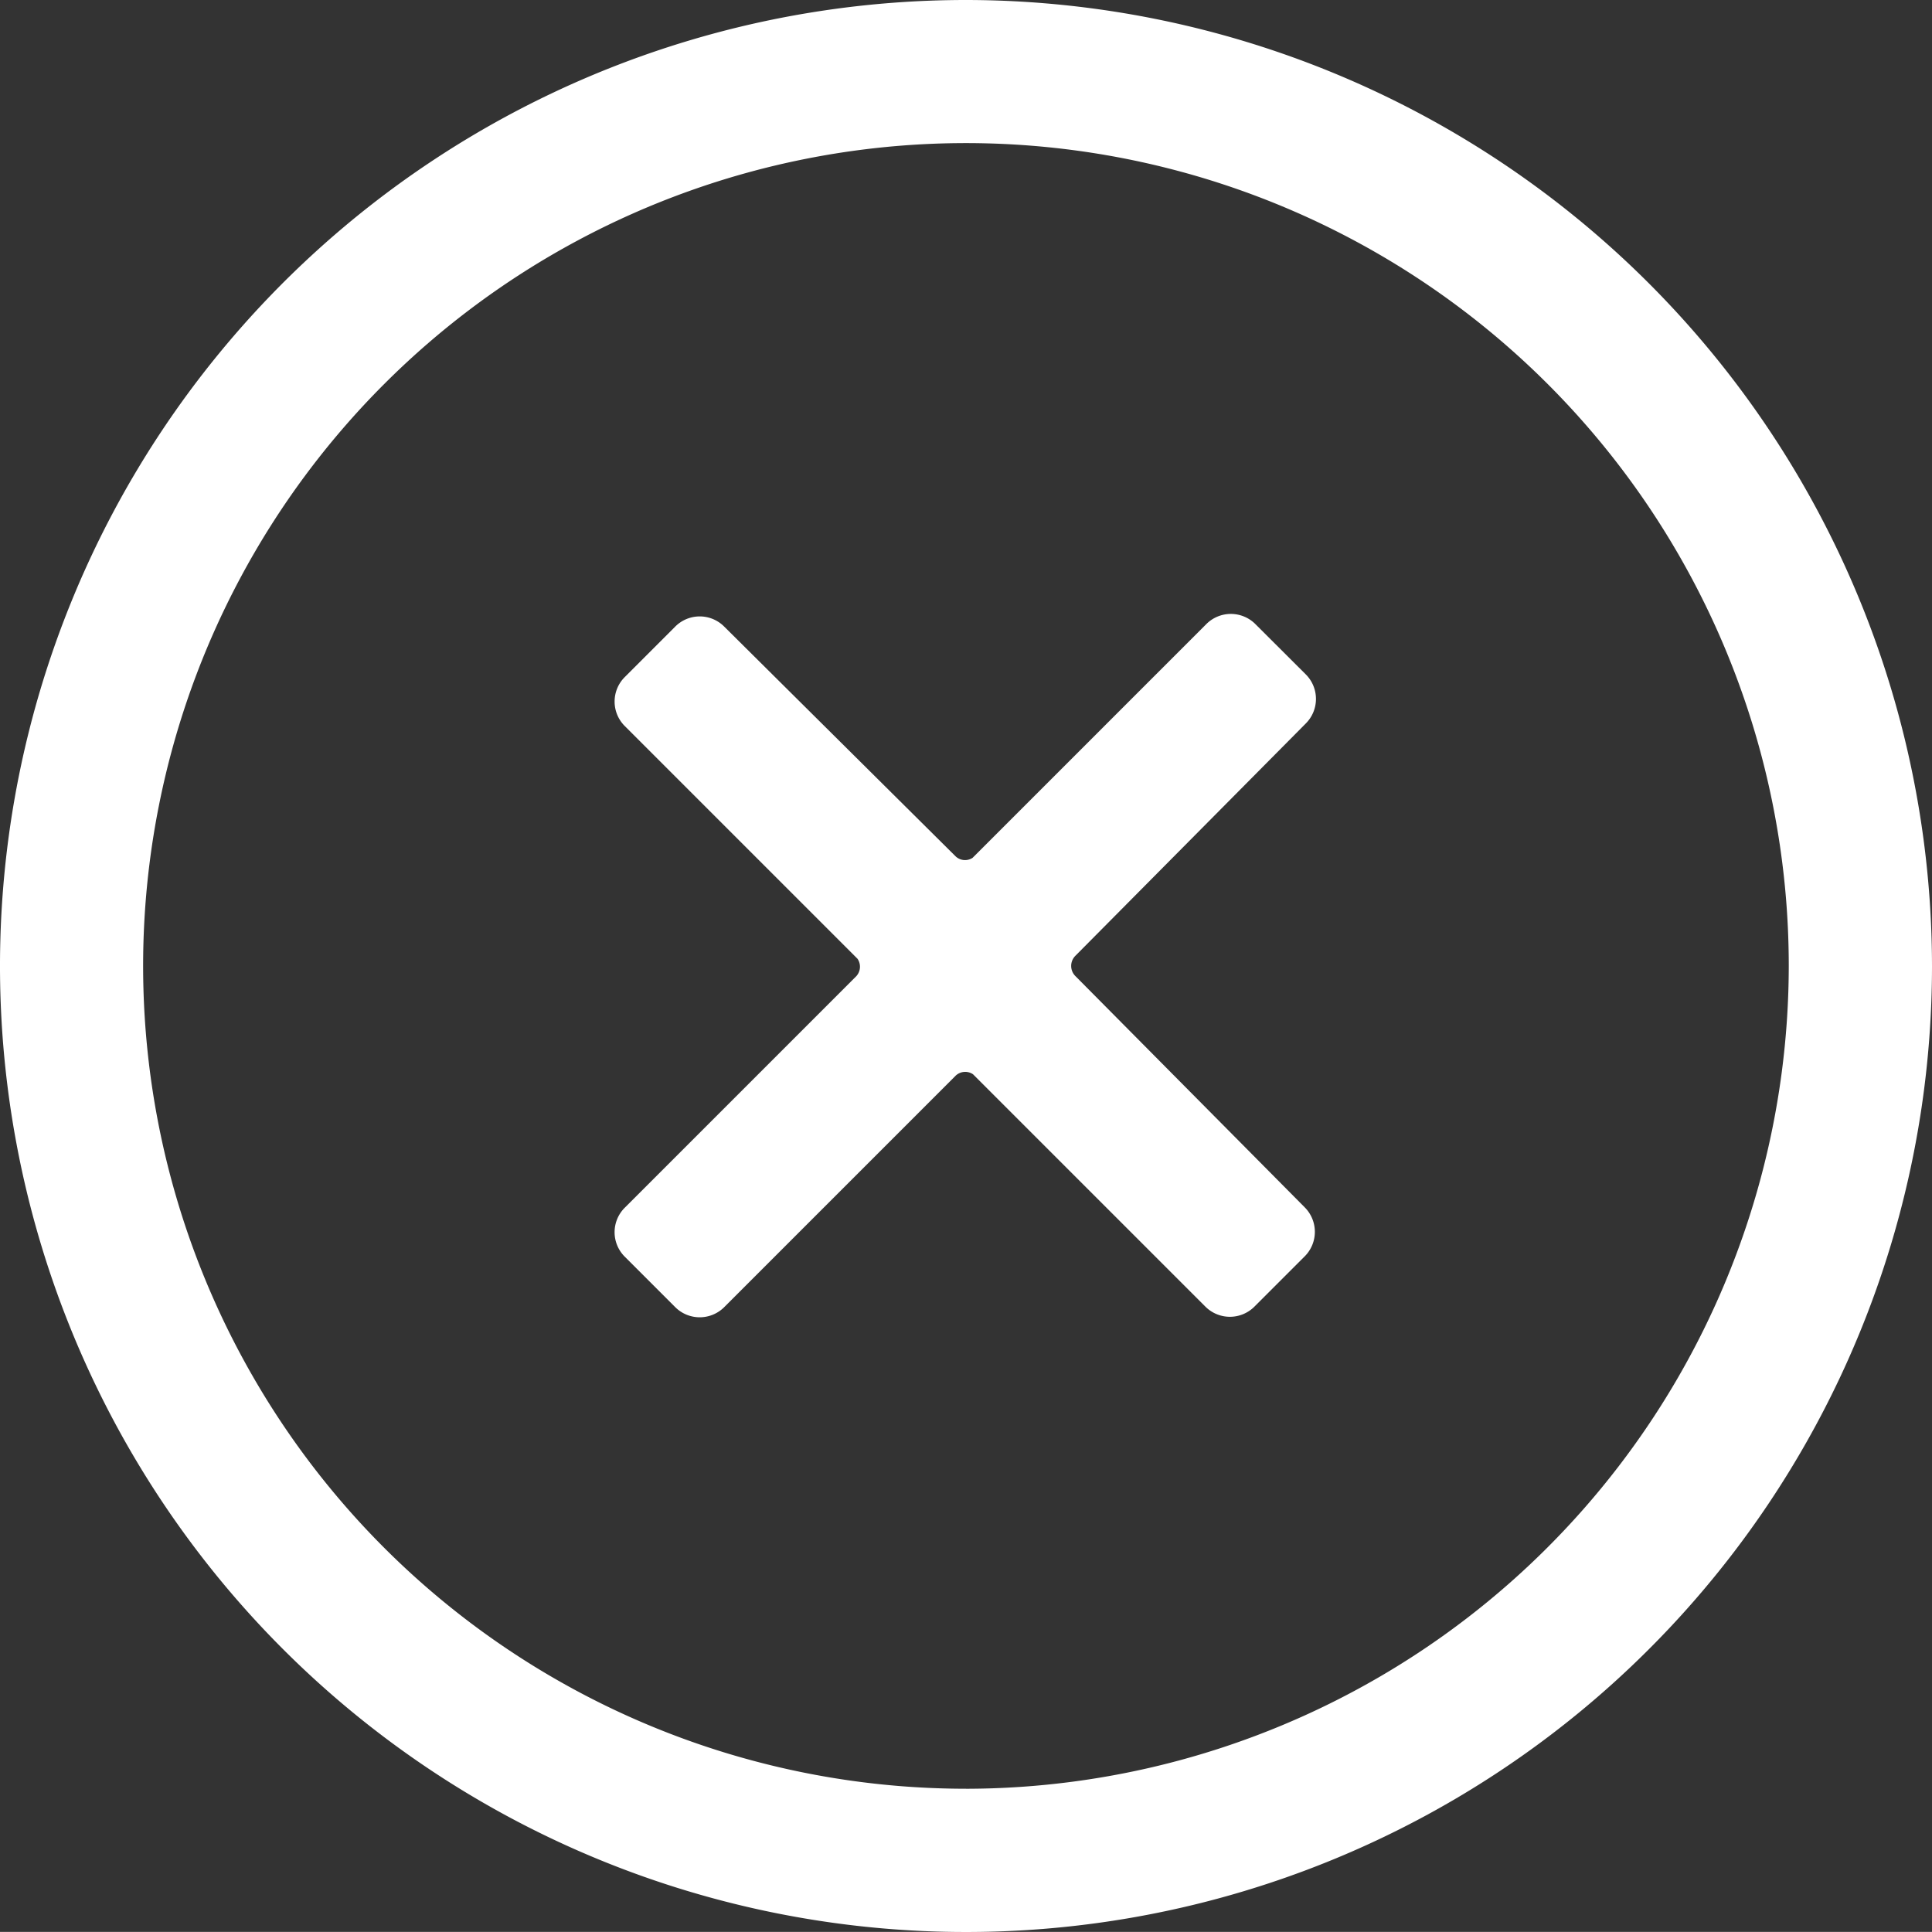
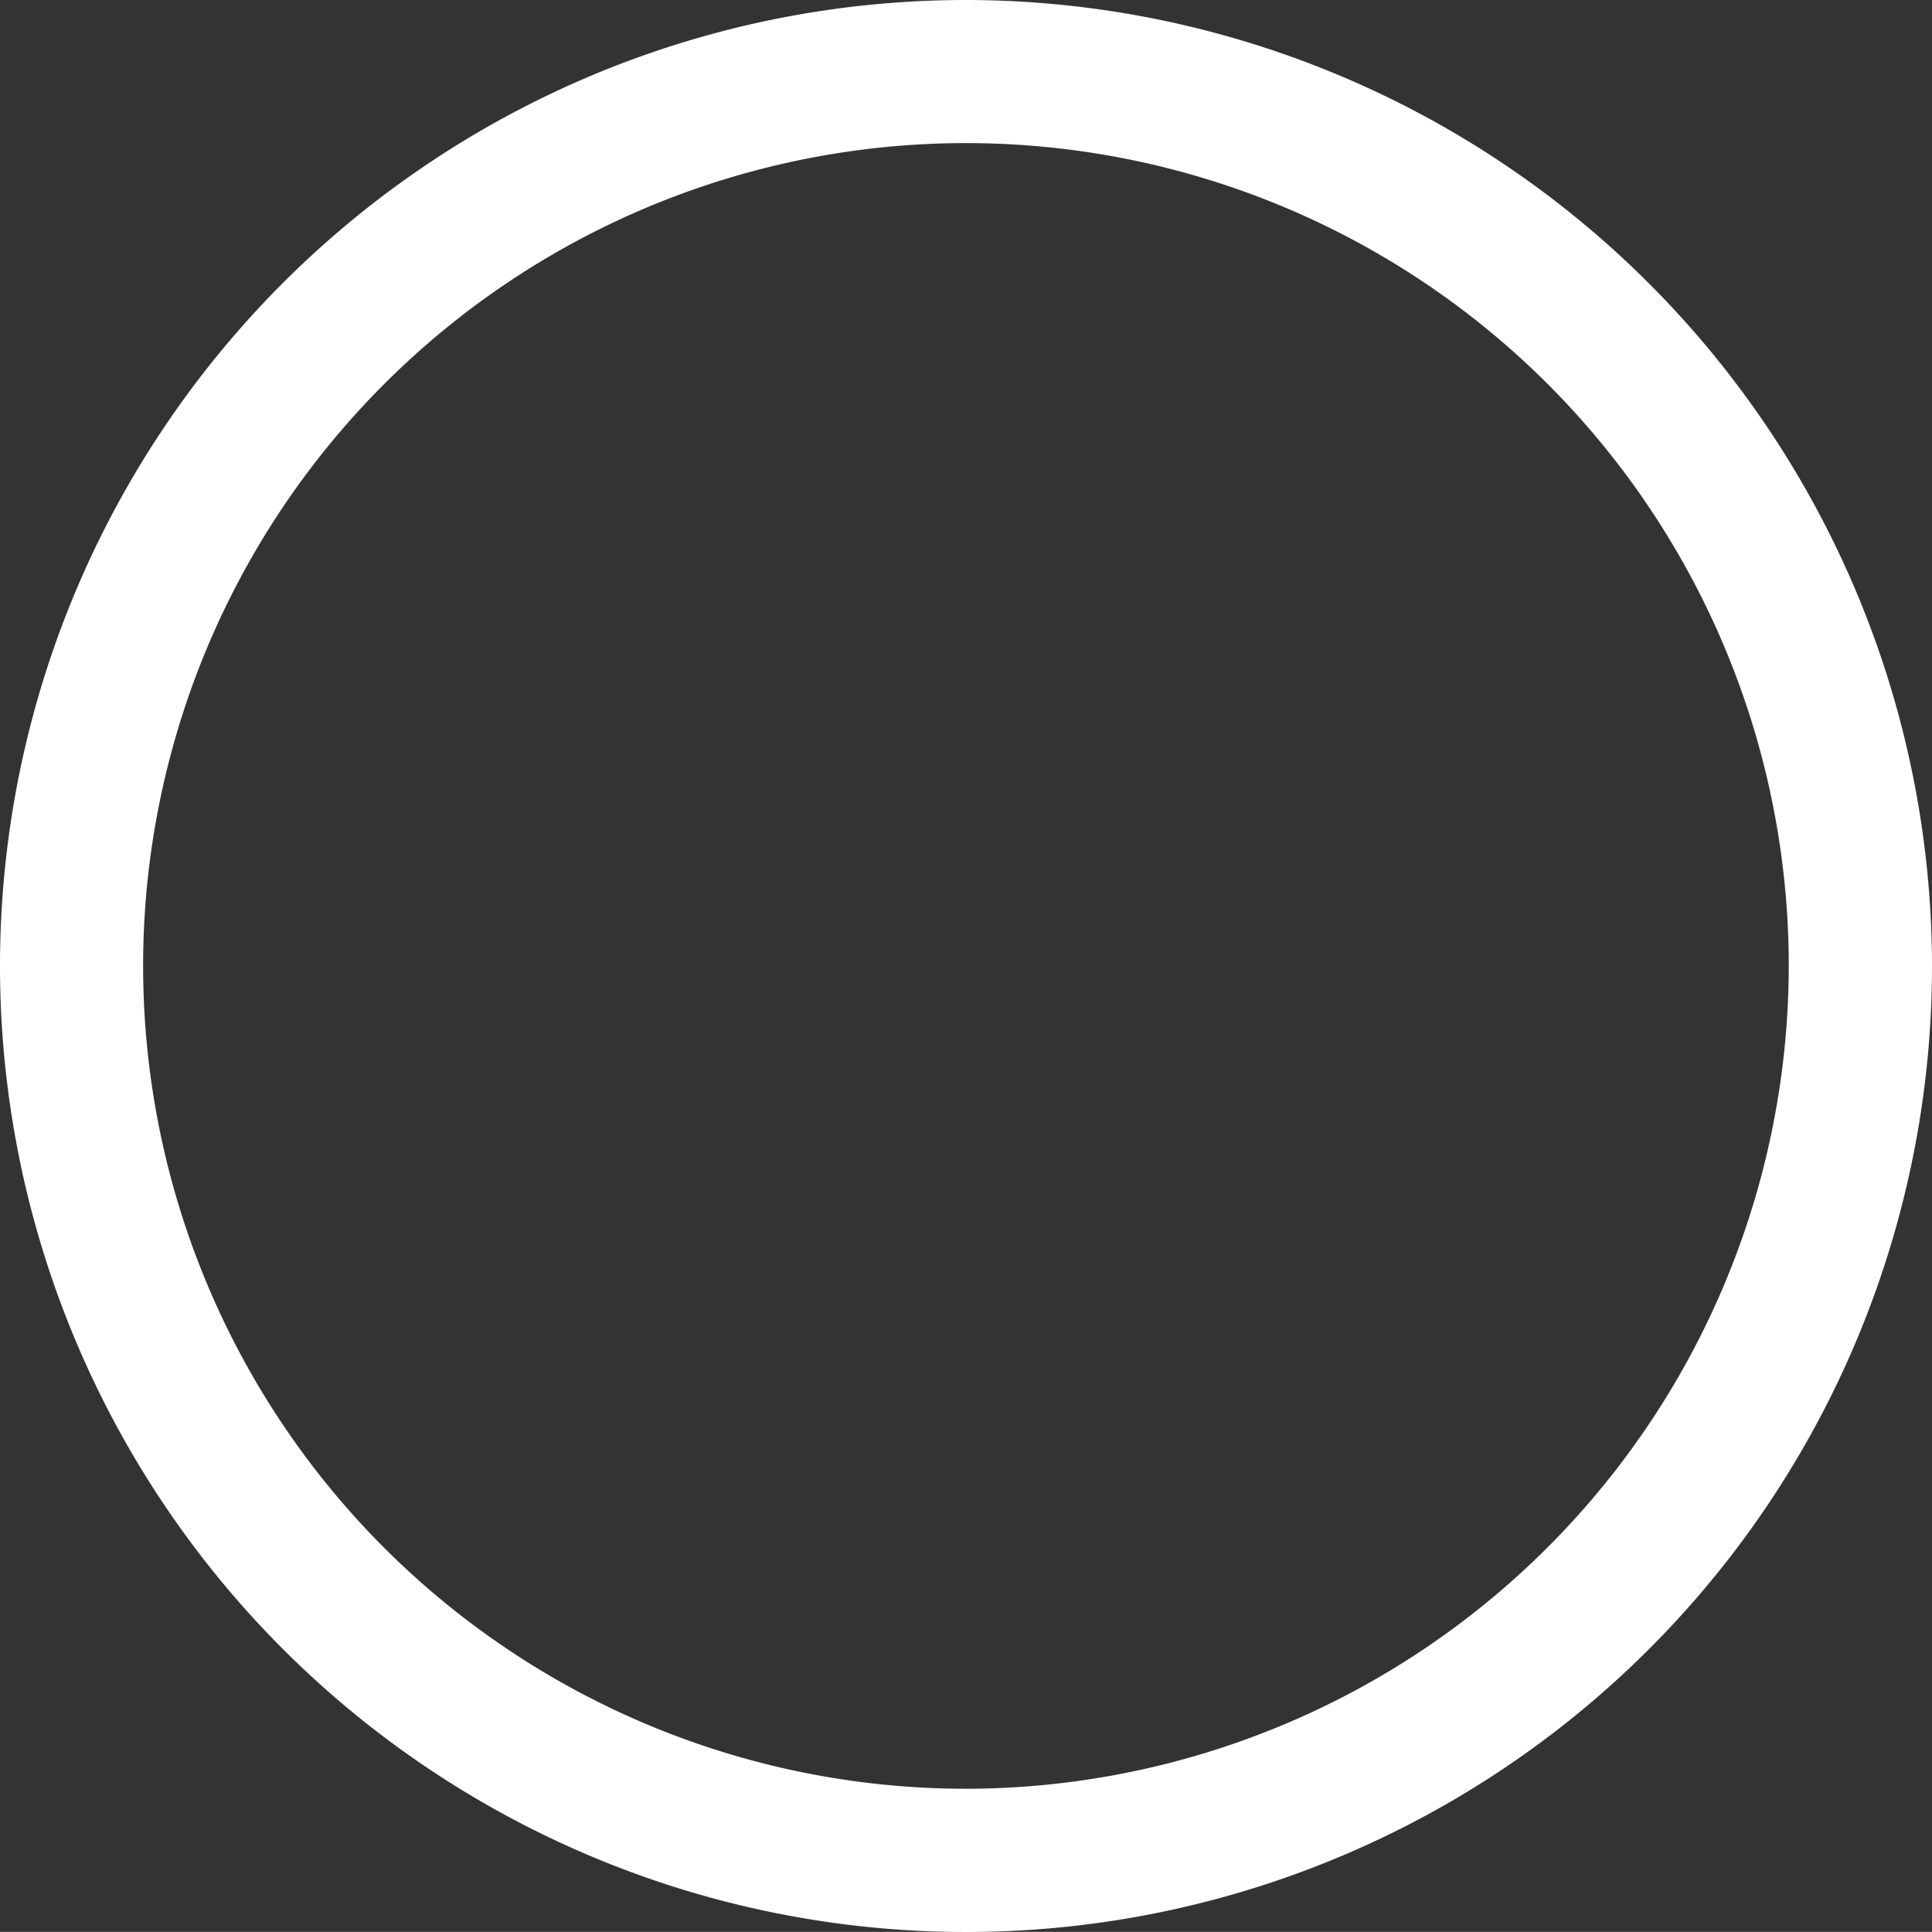
<svg xmlns="http://www.w3.org/2000/svg" width="72" height="71.996" viewBox="0 0 72 71.996">
  <rect x="0" y="0" width="72" height="71.996" fill="#333333" stroke="none" />
  <defs>
    <style>.a{fill:#fff;}</style>
  </defs>
  <g transform="translate(-492.964 -877.652)">
    <path class="a" d="M319.978,456.748a36,36,0,1,0,36,36A36.037,36.037,0,0,0,319.978,456.748Zm0,66.661a30.664,30.664,0,1,1,30.662-30.666A30.7,30.7,0,0,1,319.978,523.41Z" transform="translate(208.986 420.904)" />
-     <path class="a" d="M306.237,475.33a.534.534,0,0,1,0-.763l8.584-8.655a1.293,1.293,0,0,0,0-1.827l-1.883-1.879a1.292,1.292,0,0,0-1.822,0l-8.715,8.715a.512.512,0,0,1-.632-.057l-8.624-8.563a1.288,1.288,0,0,0-1.823,0l-1.883,1.884a1.288,1.288,0,0,0,0,1.822l8.676,8.676a.524.524,0,0,1-.044.645l-8.632,8.632a1.288,1.288,0,0,0,0,1.823l1.883,1.883a1.292,1.292,0,0,0,1.823,0l8.632-8.633a.519.519,0,0,1,.641-.048l8.663,8.663a1.292,1.292,0,0,0,1.822,0l1.879-1.879a1.292,1.292,0,0,0,0-1.822Z" transform="translate(226.807 438.701)" />
  </g>
</svg>